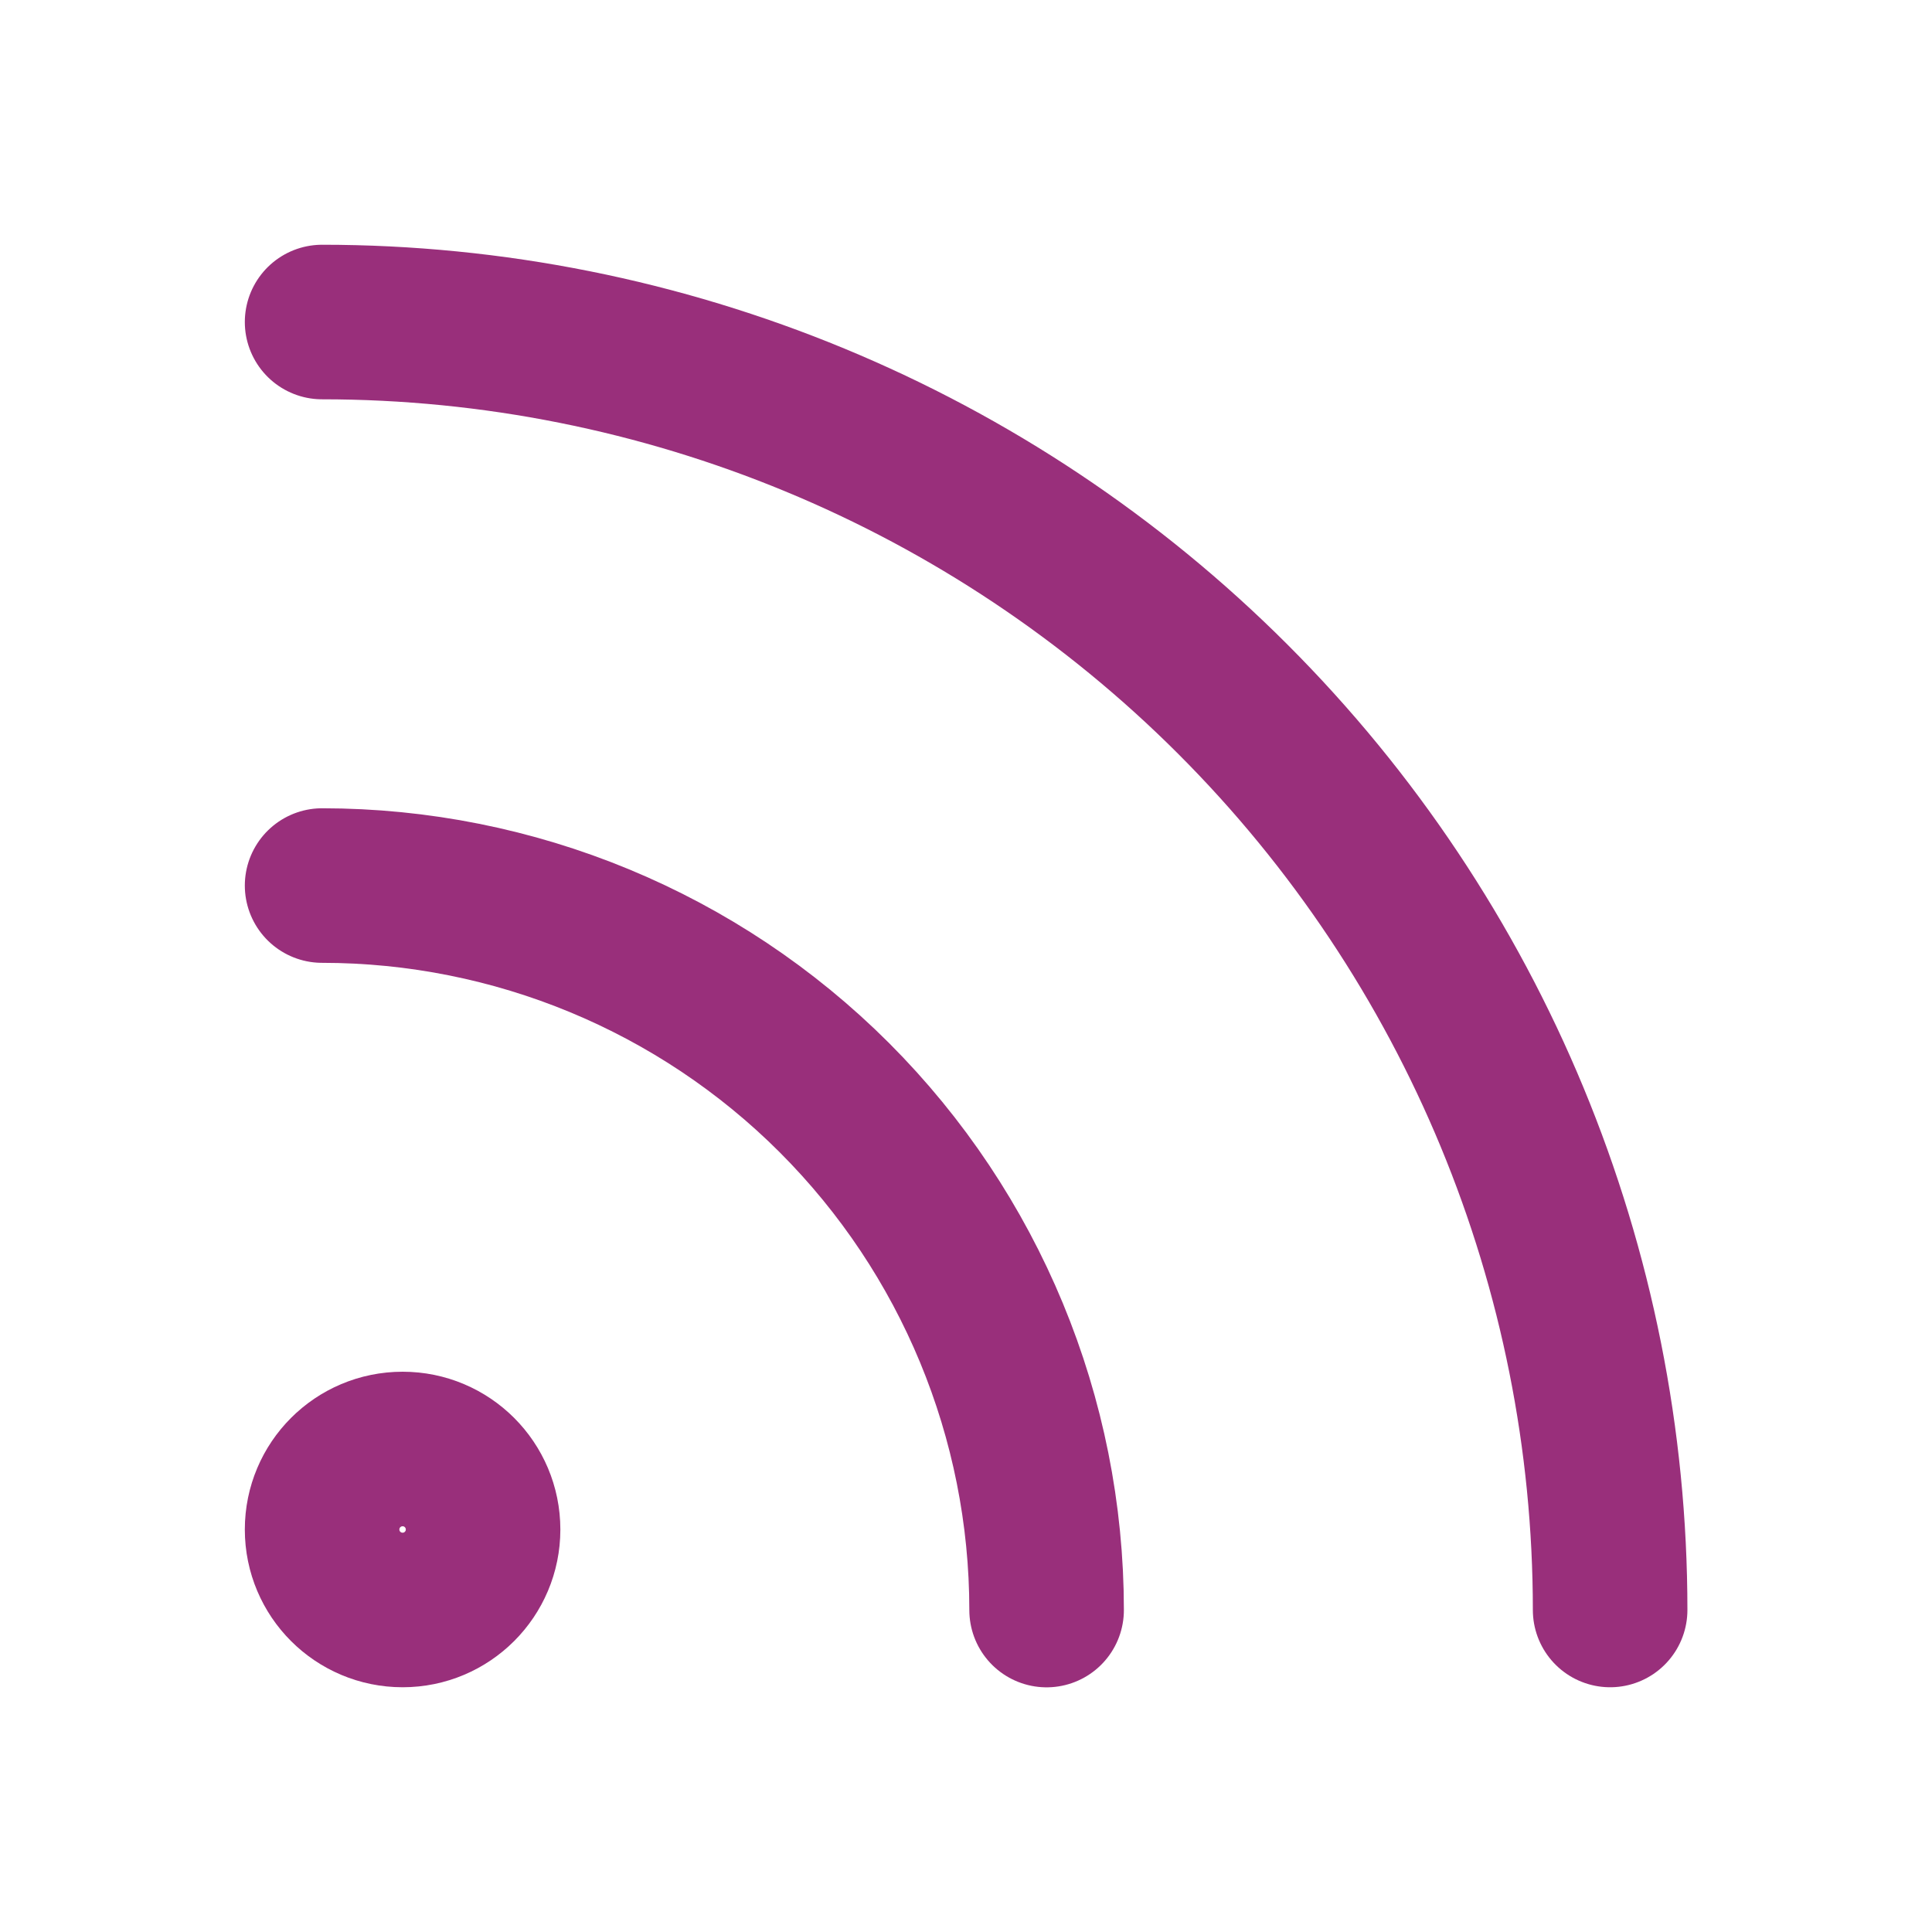
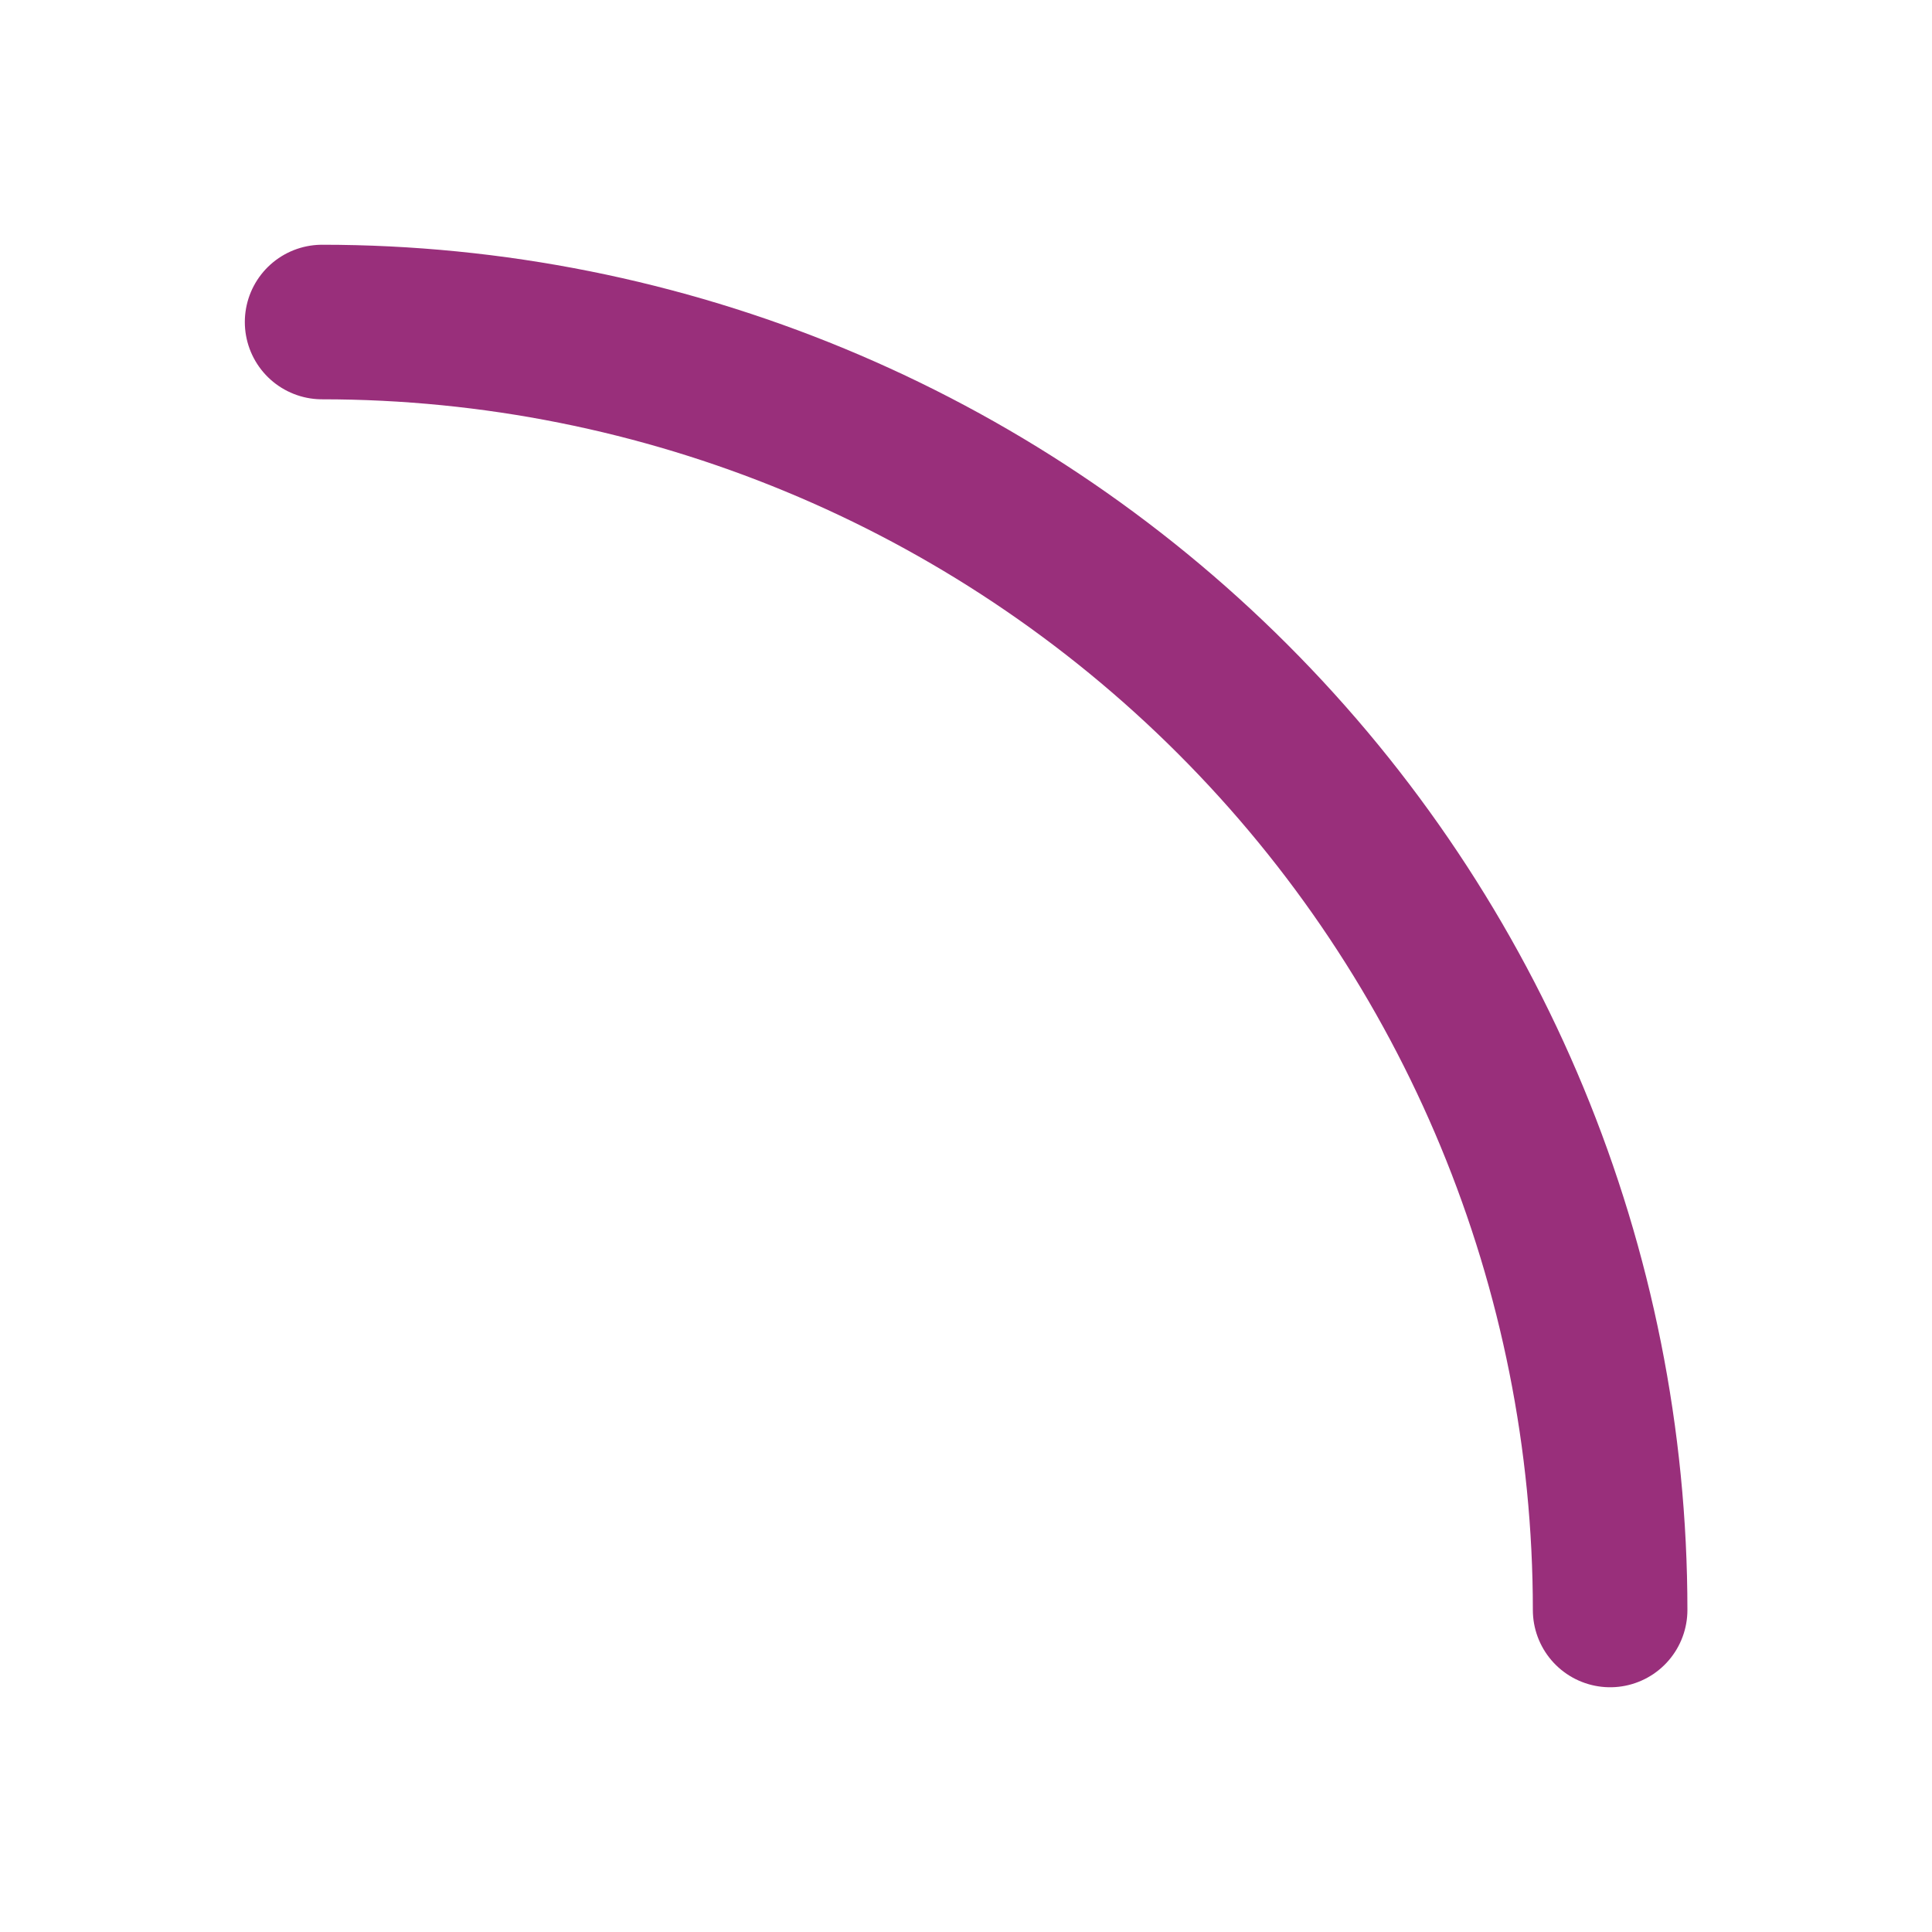
<svg xmlns="http://www.w3.org/2000/svg" width="25" height="25" viewBox="0 0 25 25" fill="none">
-   <path d="M4.168 11.459C6.654 11.459 9.039 12.446 10.797 14.204C12.555 15.963 13.543 18.347 13.543 20.834" stroke="#992F7B" stroke-width="2" stroke-linecap="round" stroke-linejoin="round" />
  <path d="M4.168 4.167C8.588 4.167 12.828 5.922 15.953 9.048C19.079 12.174 20.835 16.413 20.835 20.833" stroke="#992F7B" stroke-width="2" stroke-linecap="round" stroke-linejoin="round" />
-   <path d="M5.21 20.833C5.785 20.833 6.251 20.367 6.251 19.792C6.251 19.216 5.785 18.75 5.21 18.75C4.634 18.75 4.168 19.216 4.168 19.792C4.168 20.367 4.634 20.833 5.21 20.833Z" stroke="#992F7B" stroke-width="2" stroke-linecap="round" stroke-linejoin="round" />
</svg>